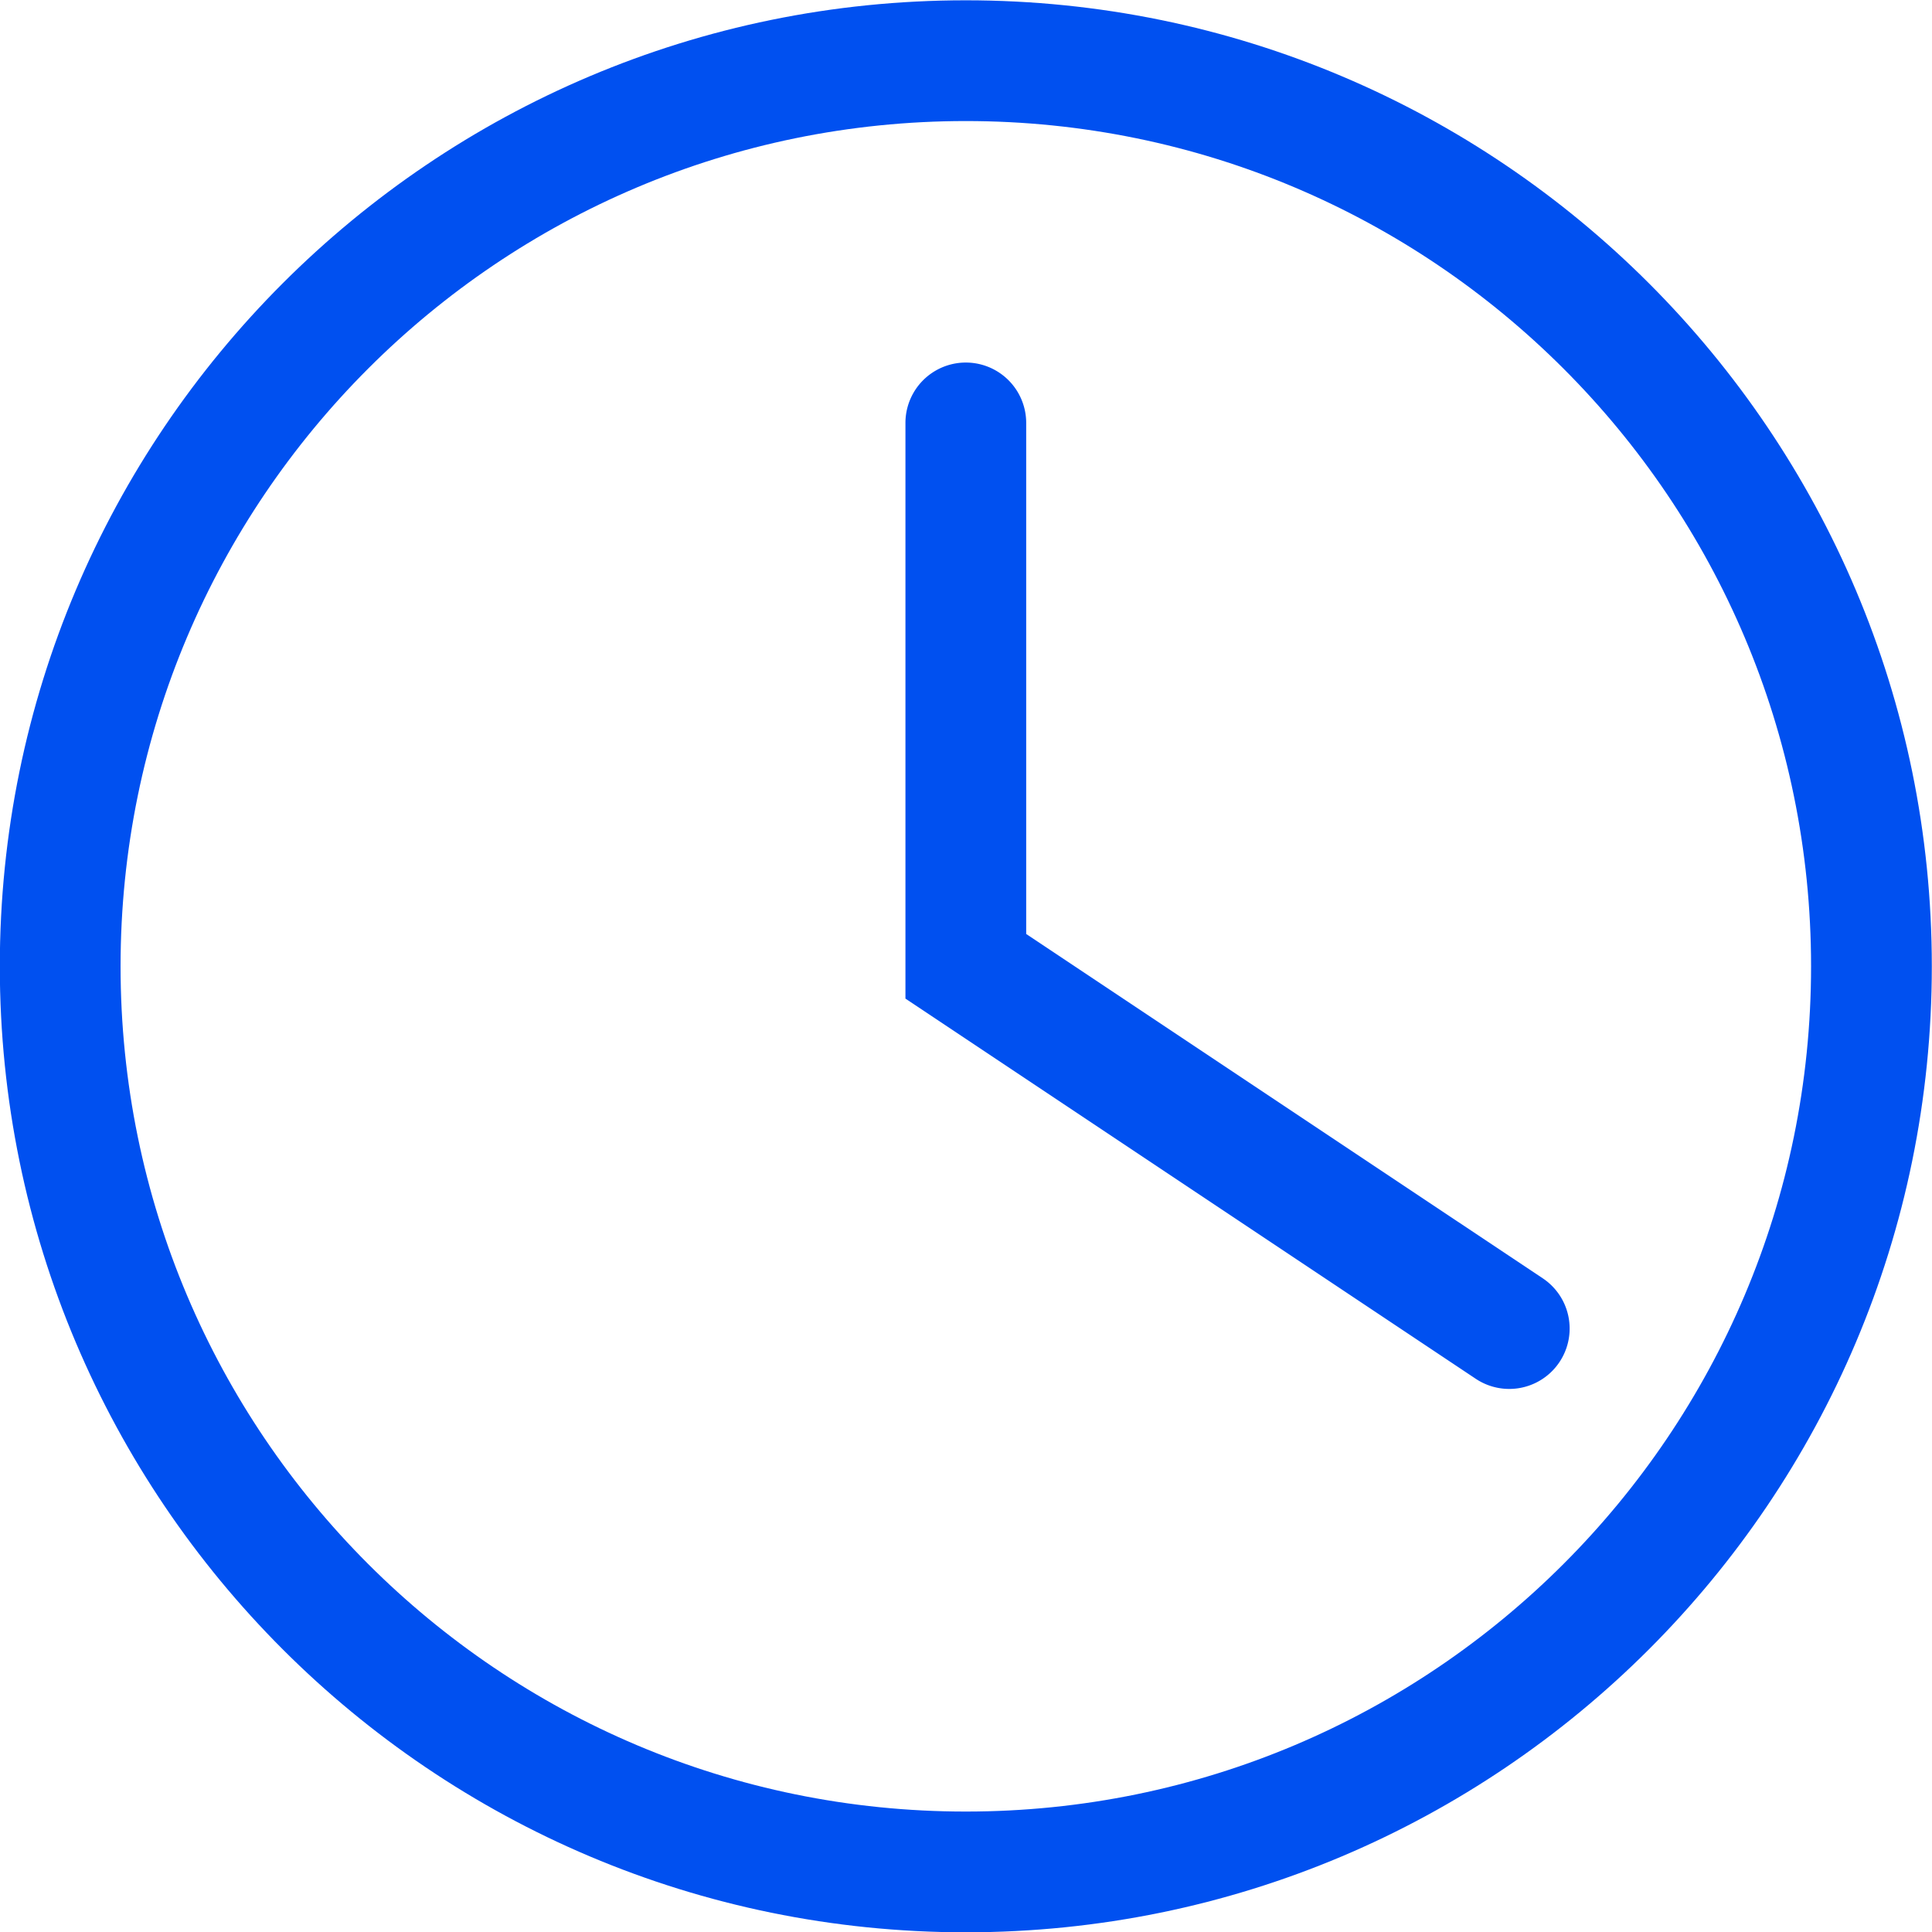
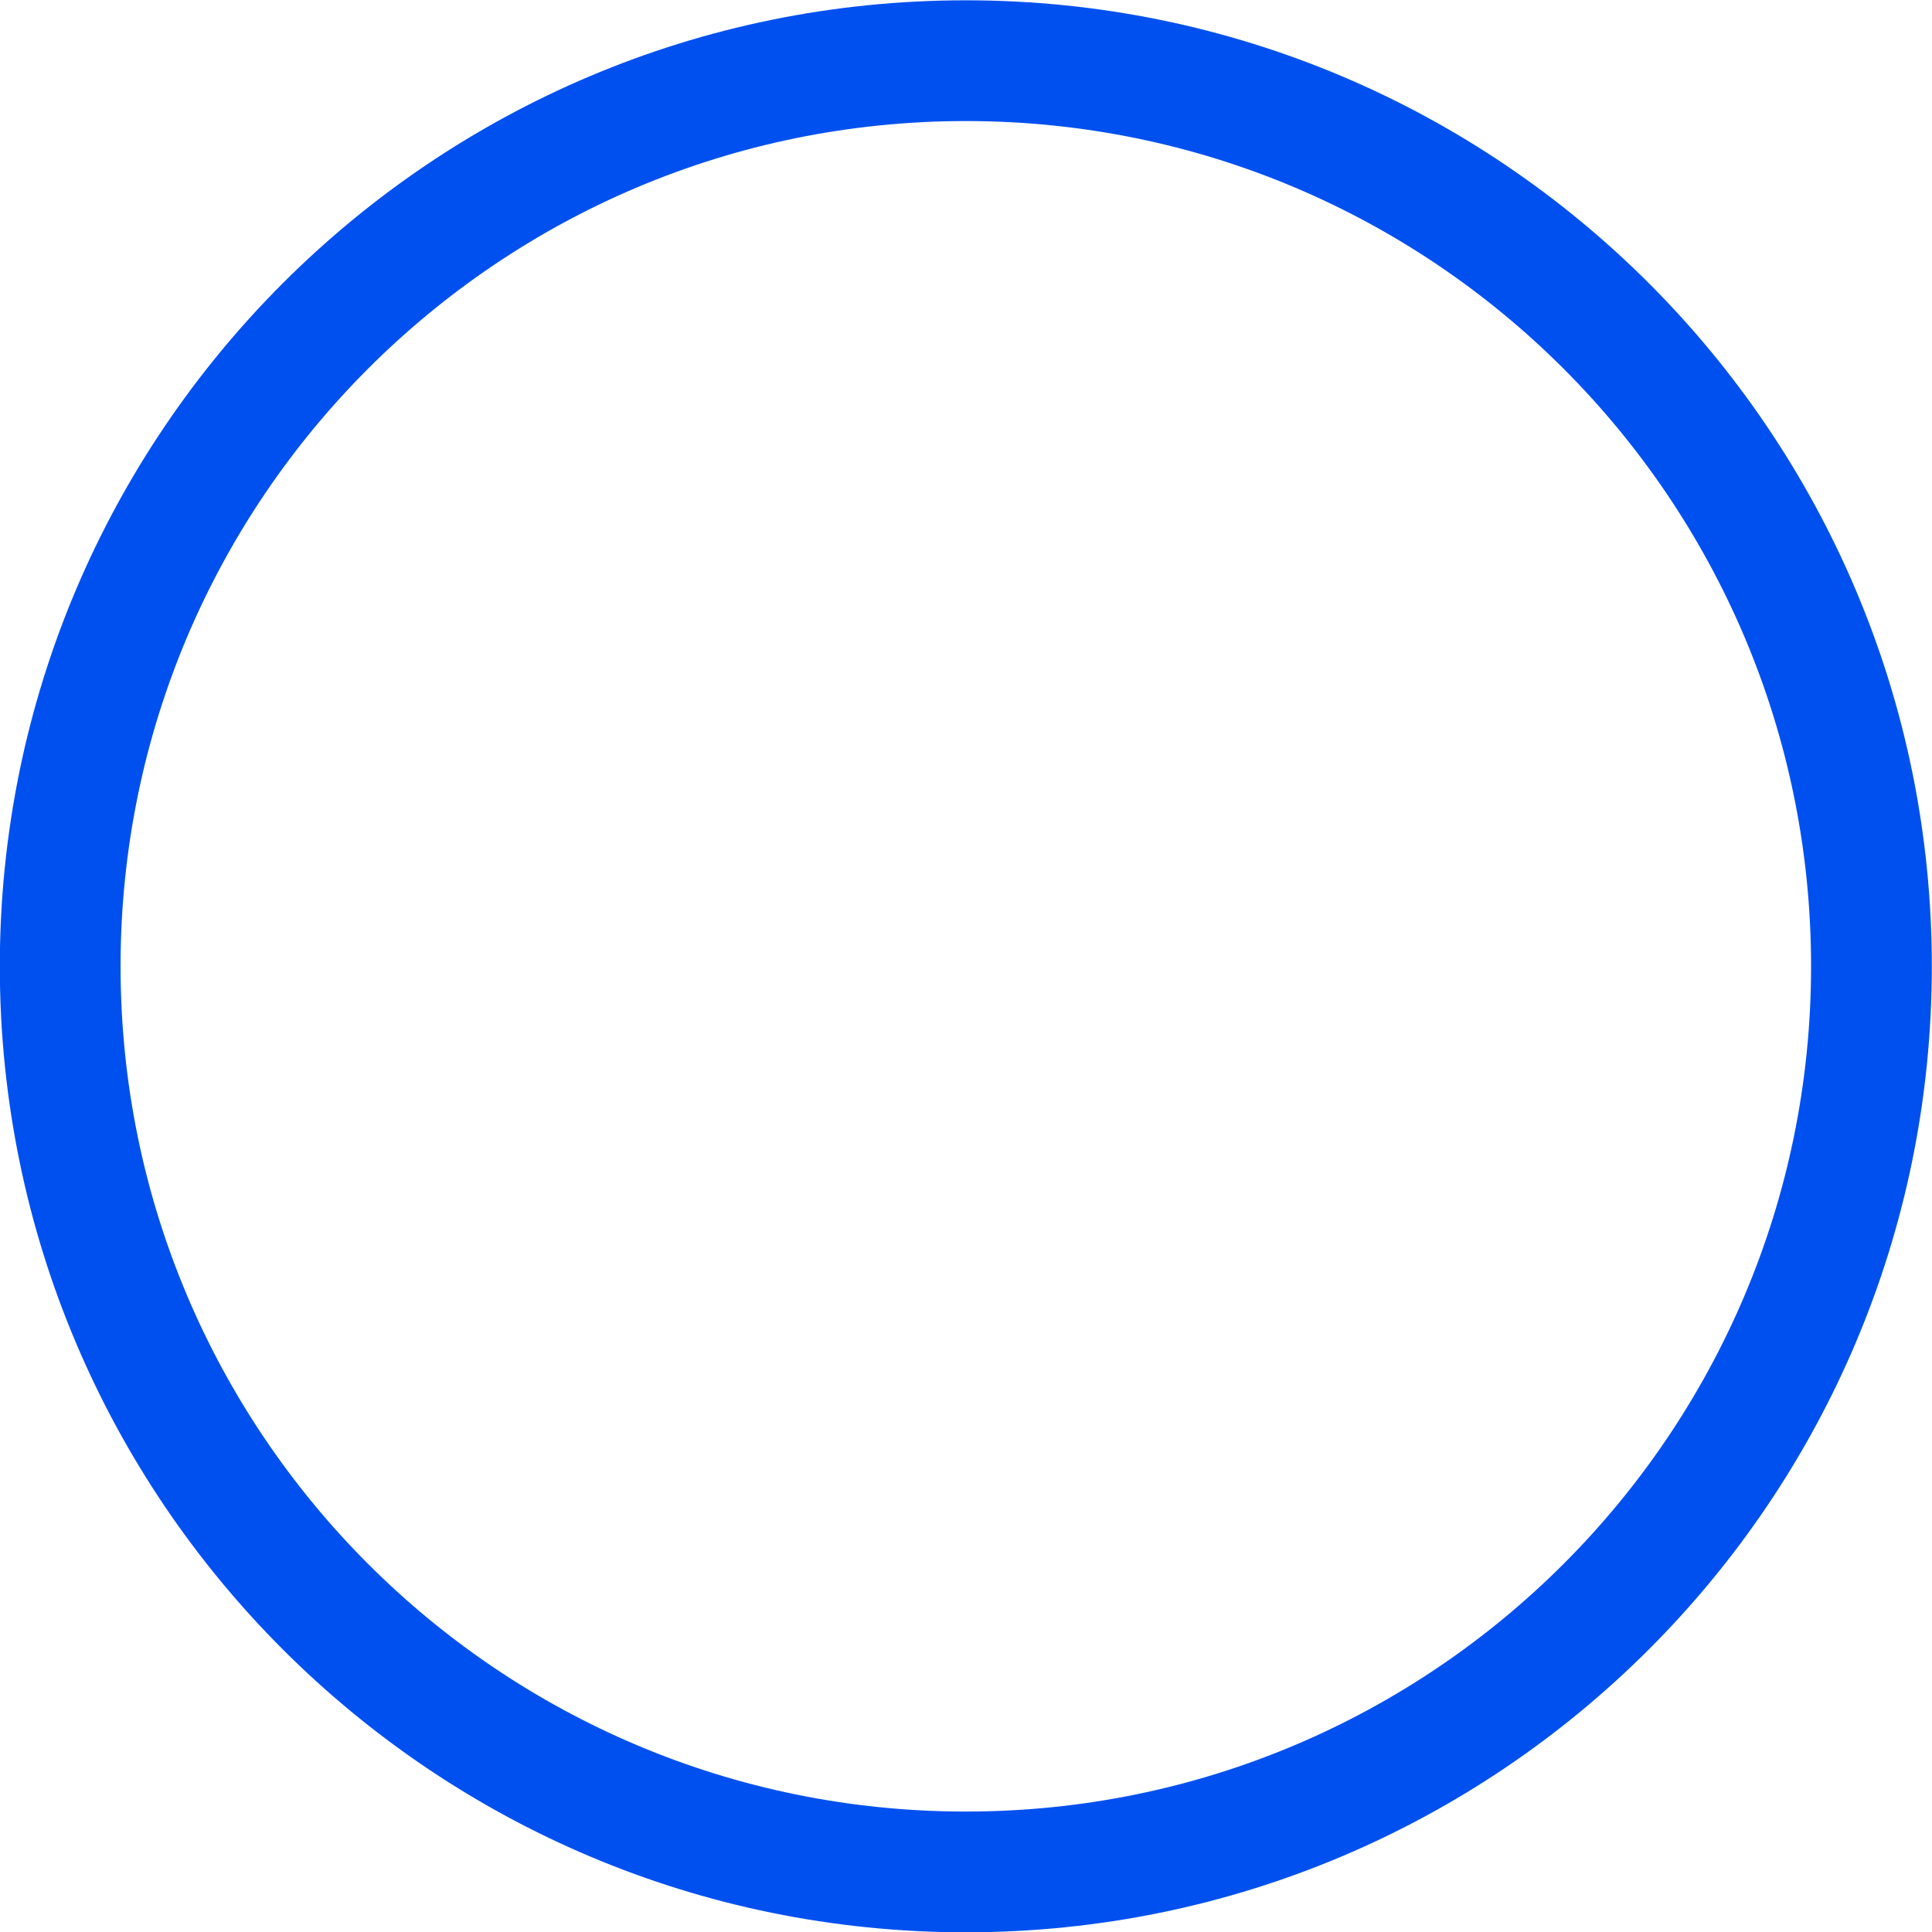
<svg xmlns="http://www.w3.org/2000/svg" viewBox="0 0 32 32" id="clock">
-   <path fill="#0050F0" d="M14.997 7.005v9.535l9.446 6.297a1 1 0 0 0 1.11-1.664l-8.556-5.703V7.005a1 1 0 1 0-2 0Z" />
  <path fill="#0050F0" fill-rule="evenodd" d="M31.997 16.005c0 8.837-7.163 16-16 16-8.836 0-16-7.163-16-16 0-8.836 7.164-16 16-16 8.837 0 16 7.164 16 16Zm-2 0c0 7.732-6.268 14-14 14s-14-6.268-14-14 6.268-14 14-14 14 6.268 14 14Z" clip-rule="evenodd" />
</svg>